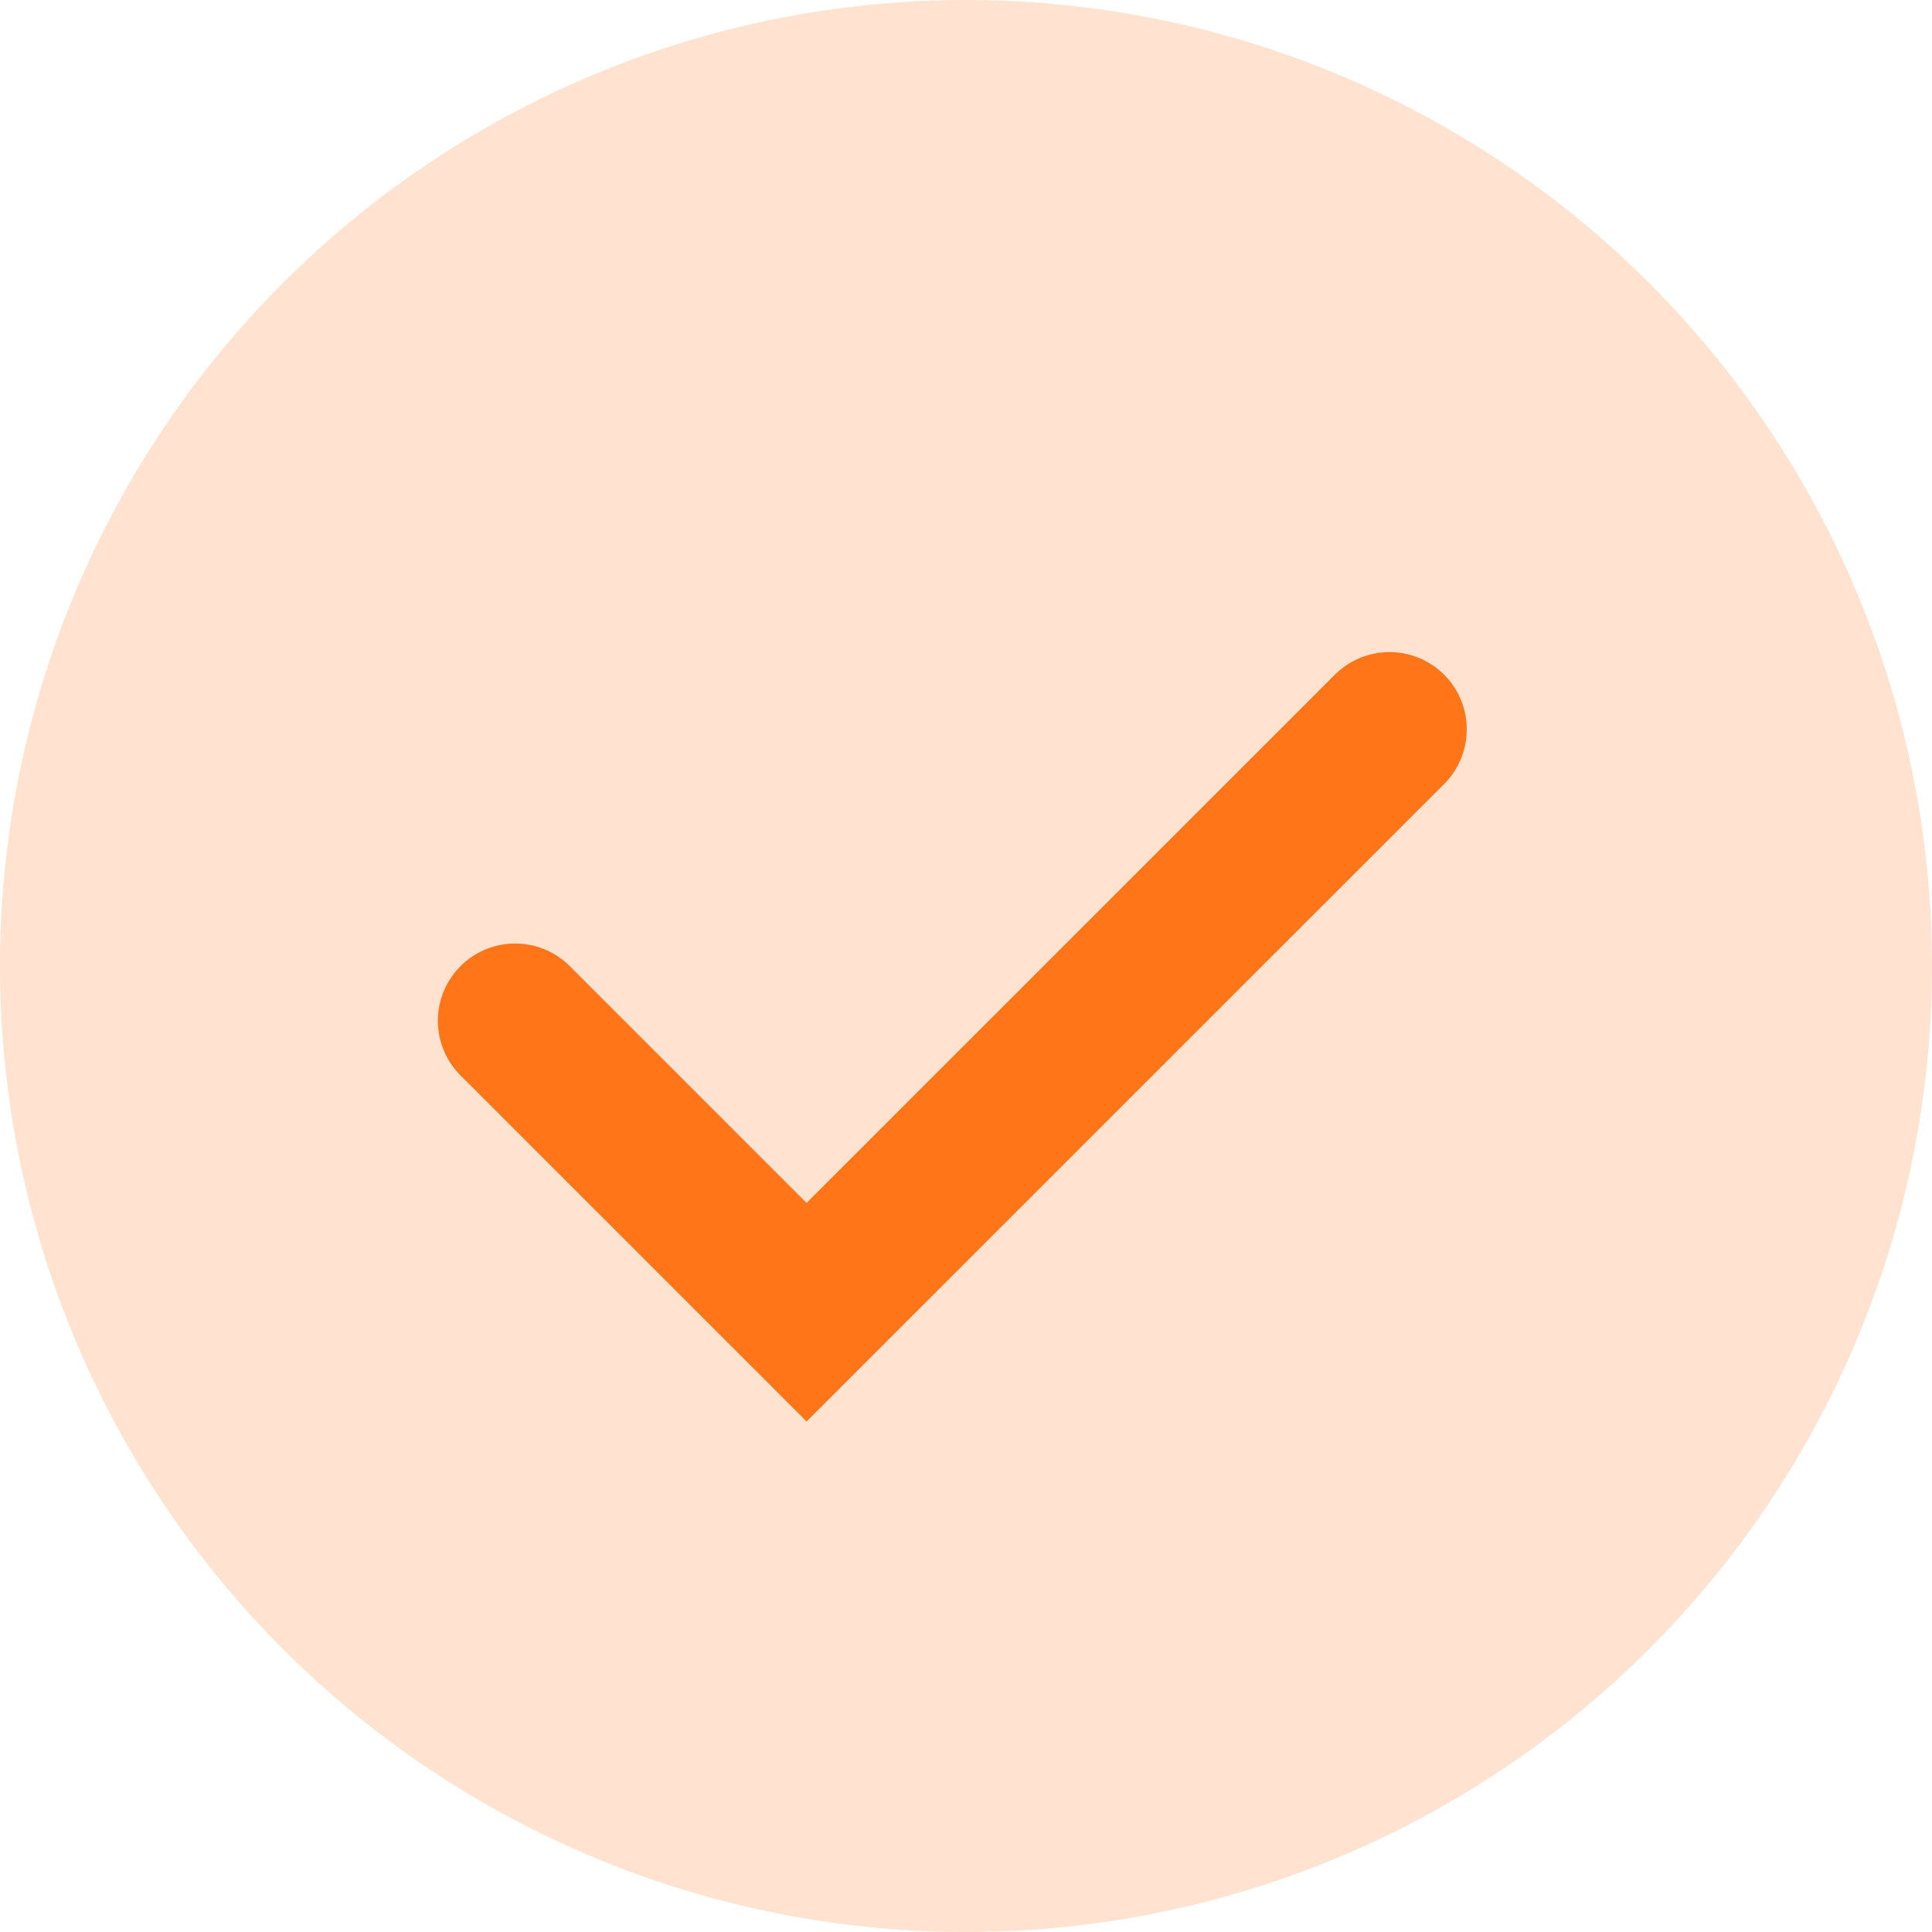
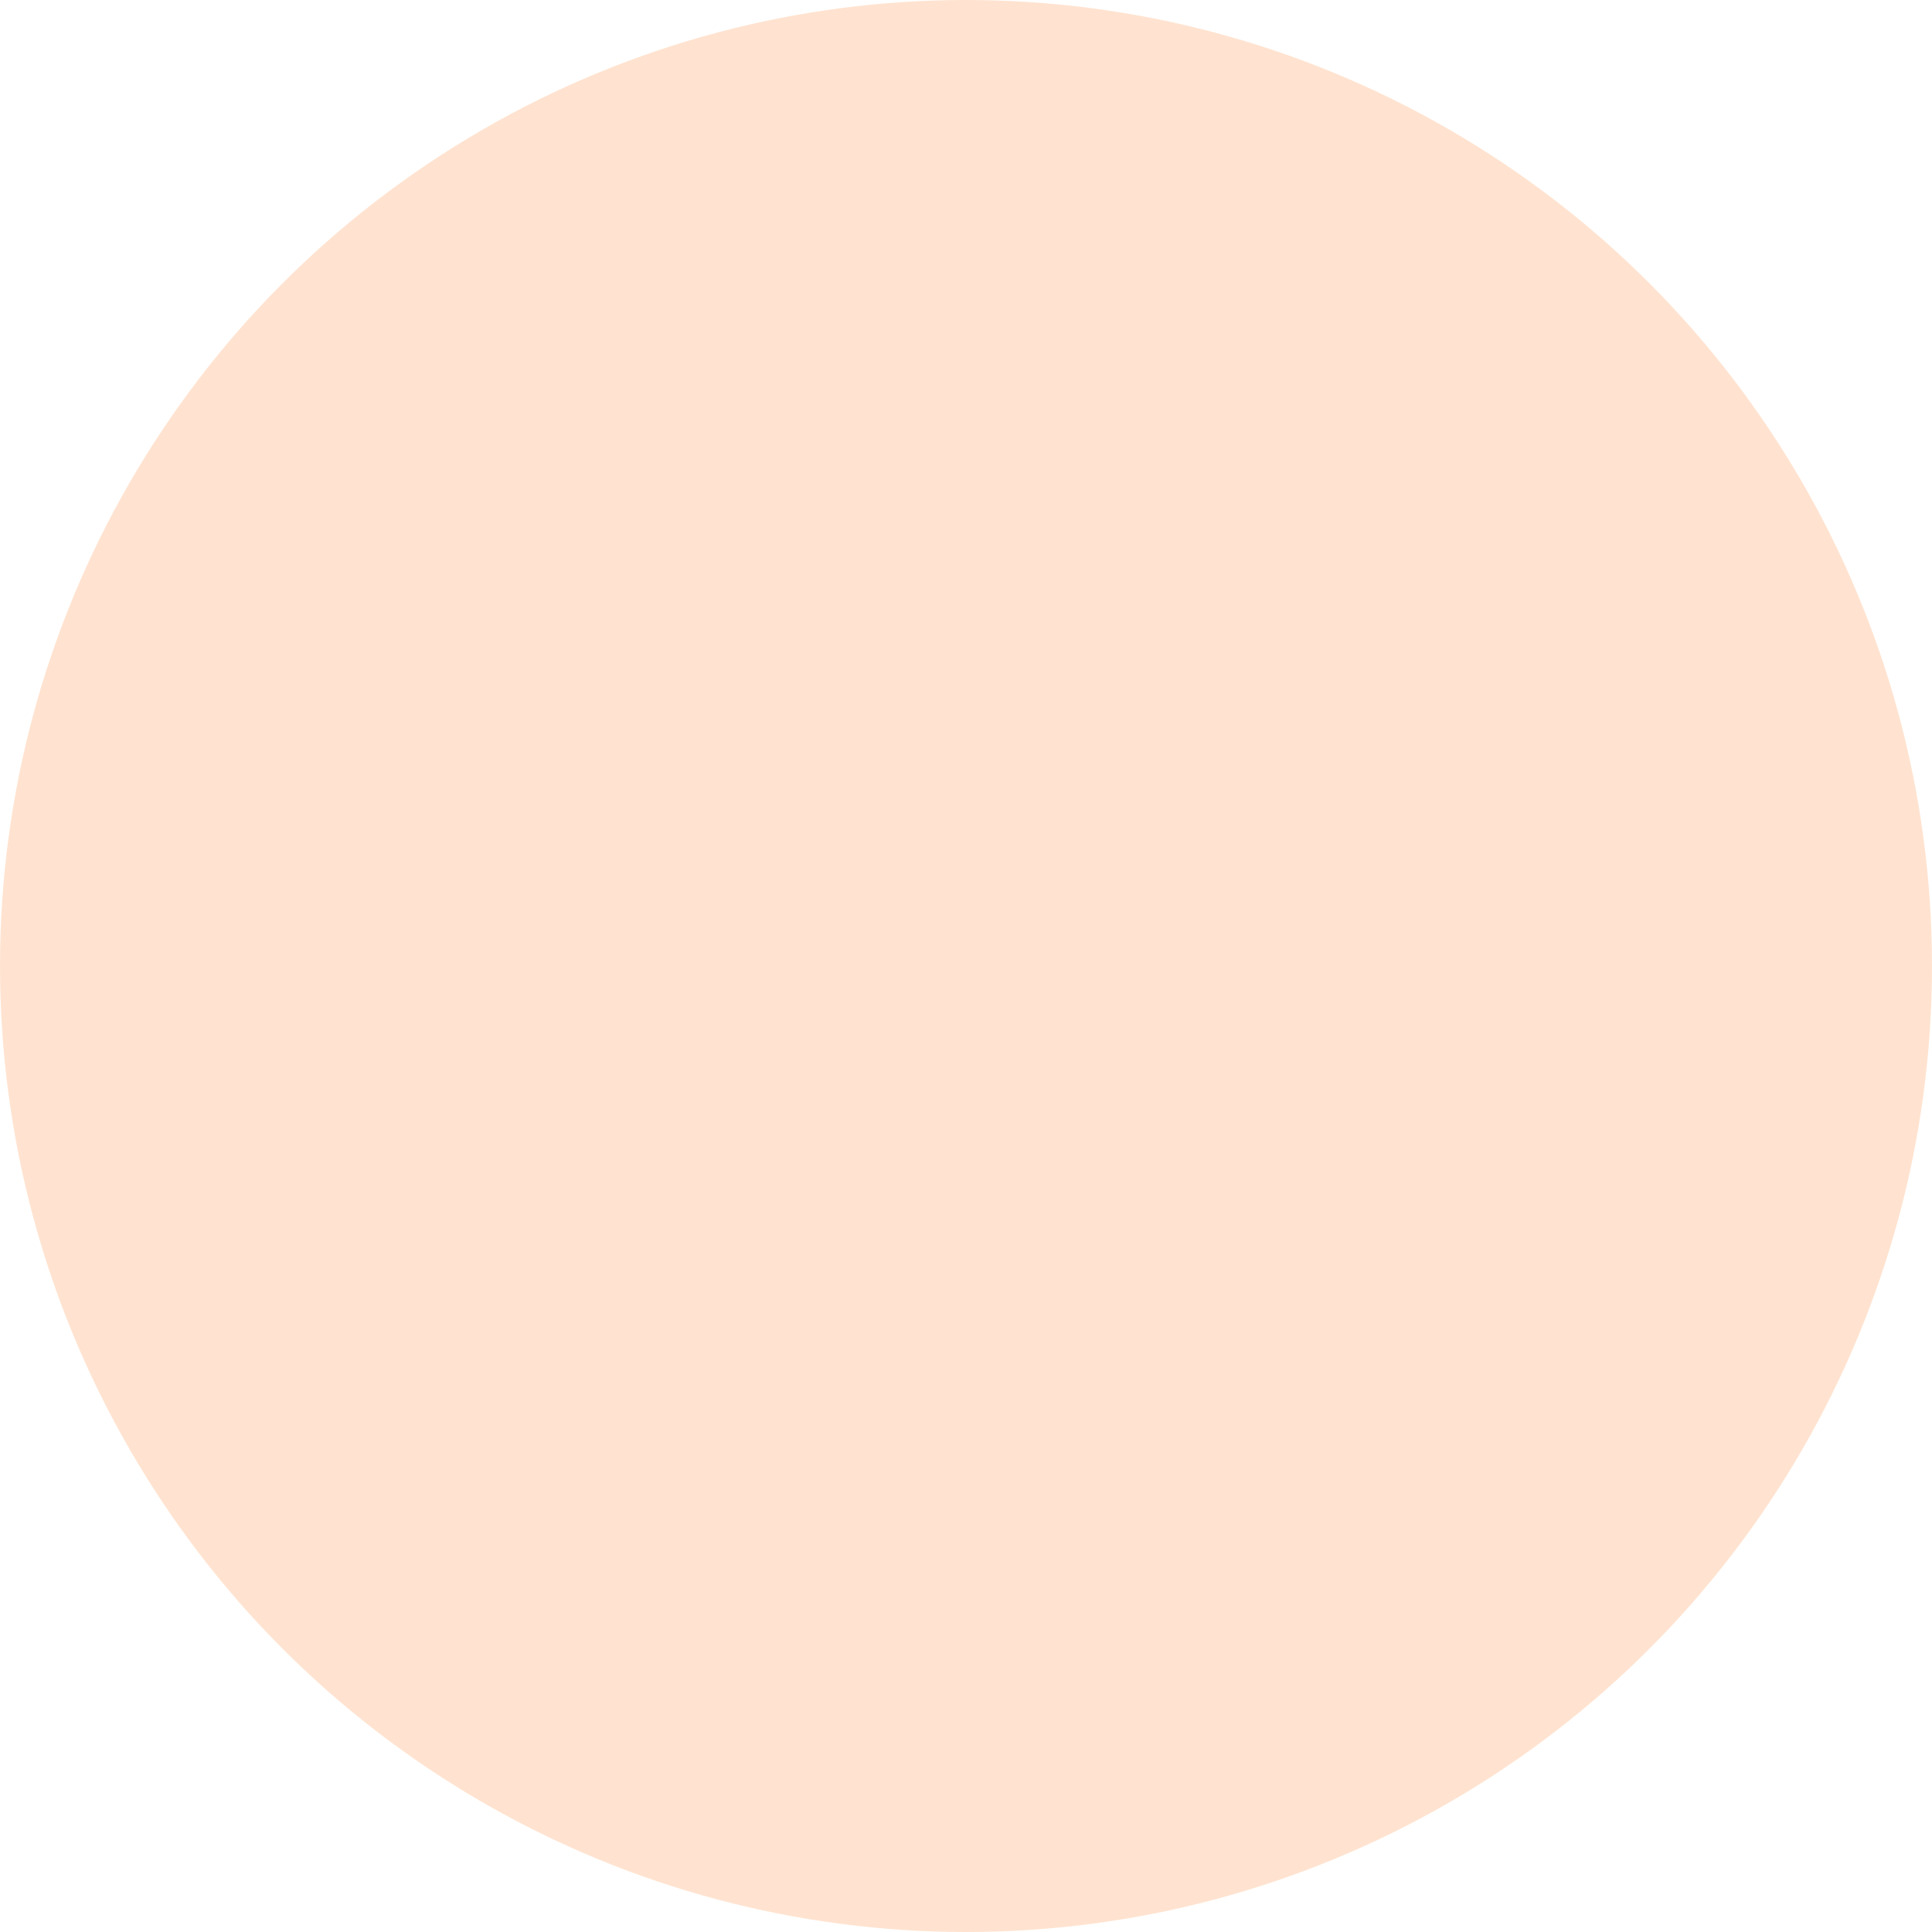
<svg xmlns="http://www.w3.org/2000/svg" width="25" height="25" viewBox="0 0 25 25" fill="none">
  <circle opacity="0.2" cx="12.5" cy="12.5" r="12.5" fill="#FF7518" />
-   <path d="M6.666 13.209L10.437 16.98L17.98 9.438" stroke="#FF7518" stroke-width="2" stroke-linecap="round" />
</svg>